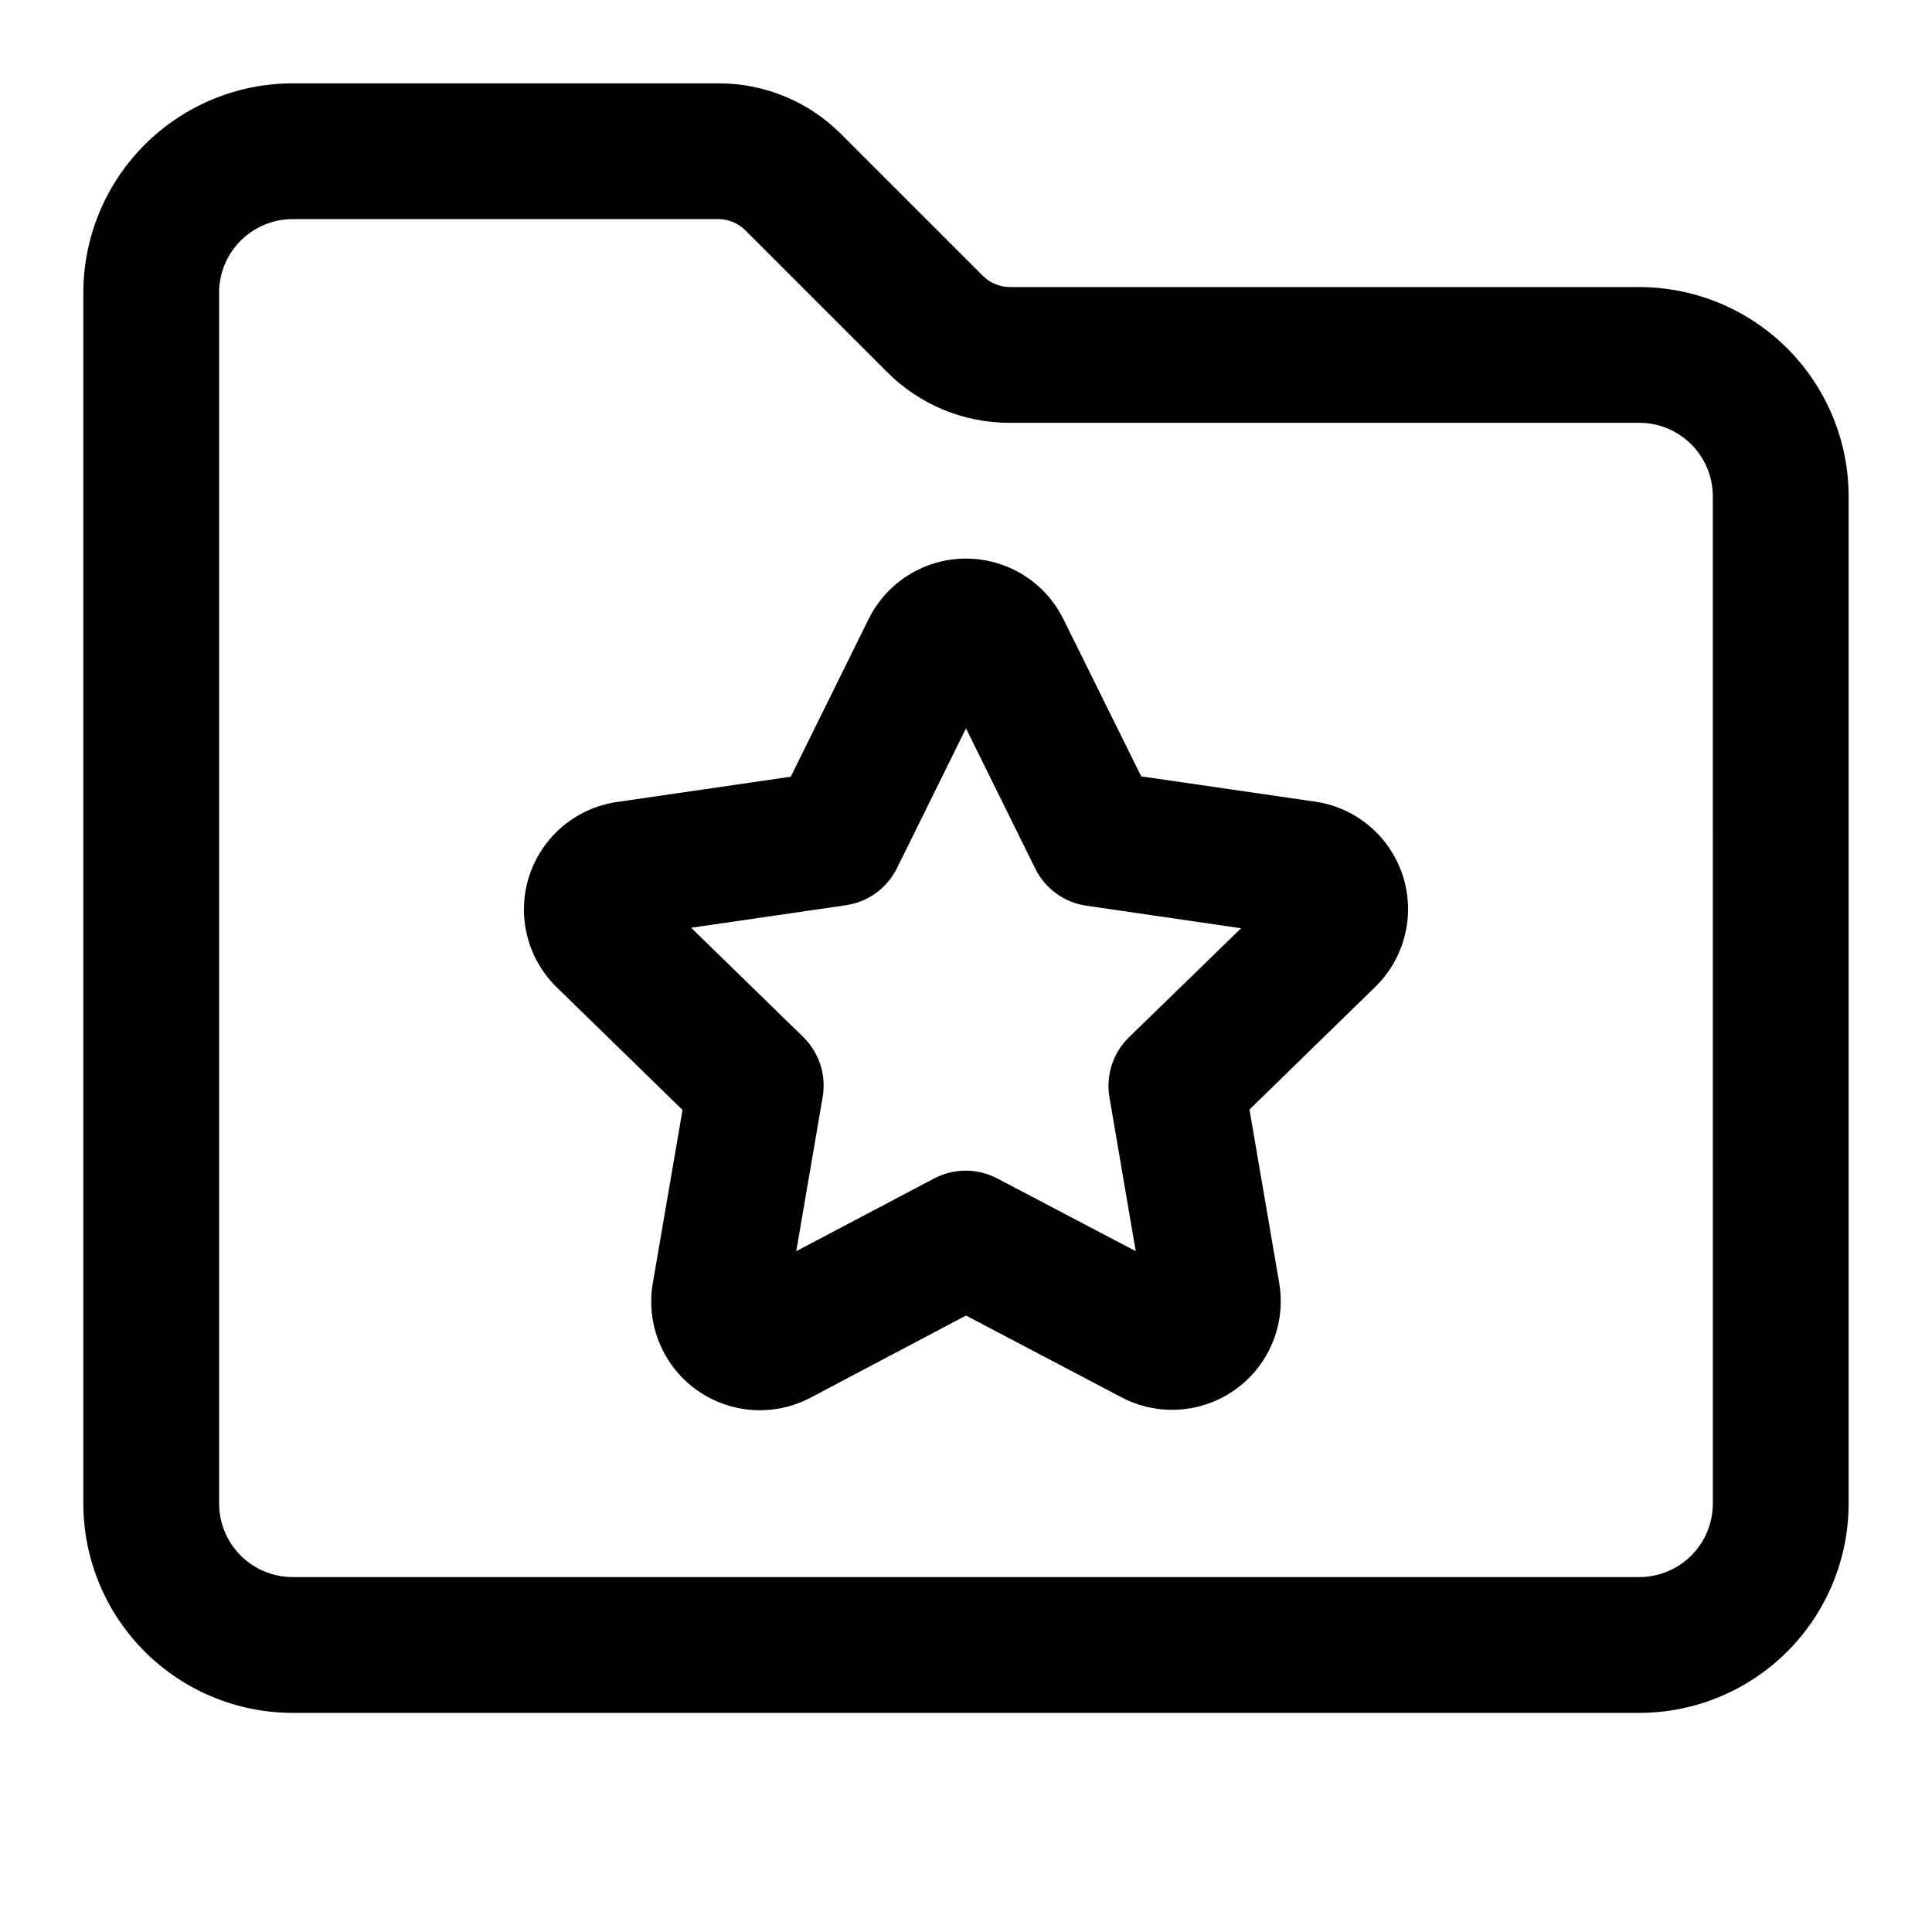
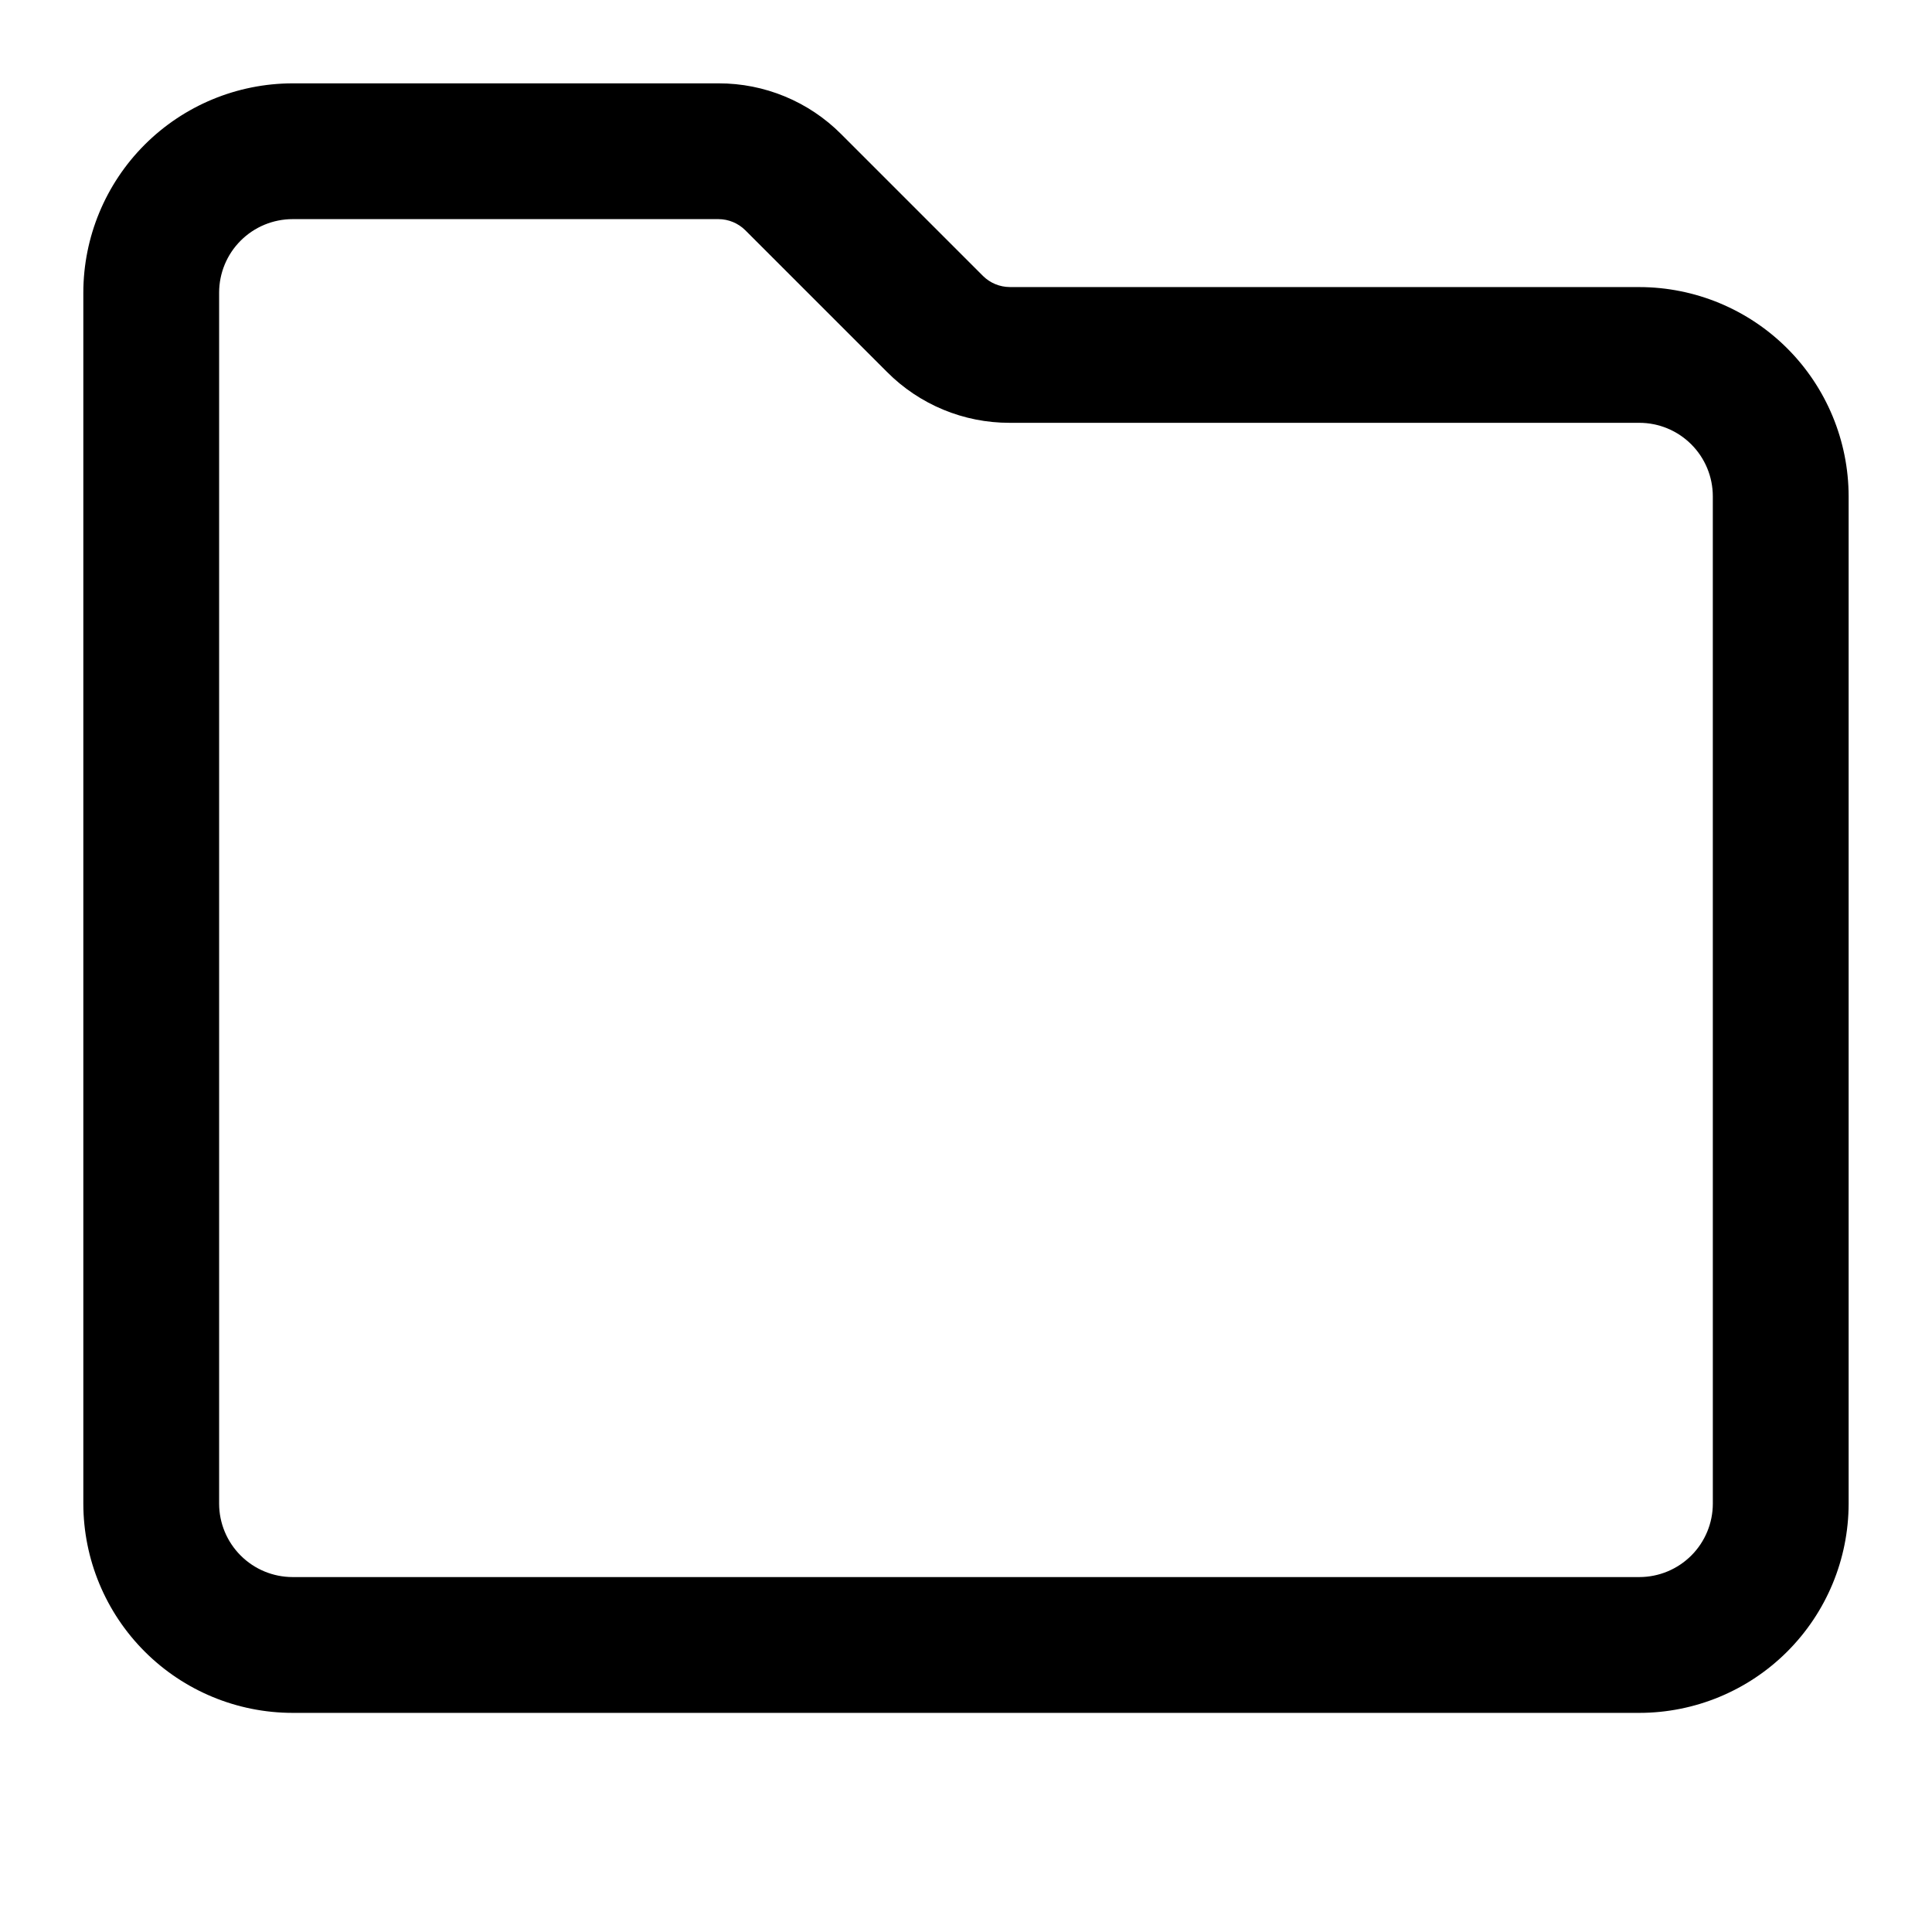
<svg xmlns="http://www.w3.org/2000/svg" fill="#000000" width="800px" height="800px" version="1.1" viewBox="144 144 512 512">
  <g>
    <path d="m578.45 220.07h-166.85c-2.656-0.012-5.203-1.066-7.09-2.934l-37.57-37.57c-8.609-8.656-20.324-13.508-32.531-13.477h-112.87c-14.703 0.016-28.801 5.863-39.199 16.258-10.395 10.398-16.242 24.496-16.258 39.199v320.95c0.02 14.699 5.871 28.789 16.266 39.184 10.395 10.395 24.492 16.238 39.191 16.25h356.91c14.703-0.012 28.797-5.856 39.191-16.25 10.398-10.395 16.246-24.484 16.266-39.184v-266.96c-0.016-14.703-5.863-28.801-16.258-39.199-10.398-10.395-24.492-16.242-39.199-16.258zm19.469 322.42c-0.008 5.156-2.062 10.102-5.711 13.746-3.652 3.648-8.598 5.699-13.758 5.703h-356.91c-5.16-0.004-10.105-2.055-13.754-5.703-3.652-3.644-5.707-8.59-5.715-13.746v-320.95c0.004-5.164 2.055-10.113 5.707-13.762 3.648-3.652 8.598-5.703 13.762-5.707h112.87c2.656 0.012 5.199 1.062 7.09 2.934l37.57 37.57v-0.004c8.605 8.66 20.32 13.512 32.531 13.48h166.85-0.004c5.164 0.004 10.113 2.055 13.762 5.707 3.652 3.648 5.703 8.598 5.707 13.762z" />
-     <path d="m492.34 356.42-45.902-6.676-20.547-41.508c-3.164-6.512-8.664-11.59-15.406-14.227-6.742-2.637-14.23-2.637-20.973 0-6.738 2.637-12.242 7.715-15.406 14.227l-20.547 41.602-45.883 6.676v-0.004c-7.172 0.996-13.703 4.656-18.293 10.254-4.594 5.598-6.91 12.715-6.488 19.941 0.426 7.227 3.555 14.031 8.766 19.055l33.215 32.387-7.844 45.723v-0.004c-1.277 7.133 0.184 14.484 4.09 20.586 3.902 6.106 9.965 10.512 16.977 12.34 7.008 1.832 14.449 0.953 20.84-2.461l41.062-21.699 41.059 21.594v-0.004c6.387 3.414 13.828 4.293 20.836 2.461 7.008-1.828 13.066-6.231 16.973-12.328 3.906-6.102 5.367-13.445 4.098-20.578l-7.844-45.738 33.215-32.387c5.211-5.019 8.344-11.82 8.766-19.047 0.426-7.227-1.887-14.344-6.477-19.941s-11.117-9.258-18.285-10.258zm-49.156 62.473c-4.238 4.137-6.168 10.09-5.164 15.926l6.961 40.754-36.688-19.27c-5.238-2.754-11.496-2.754-16.734 0l-36.543 19.27 7-40.844c1.004-5.836-0.93-11.789-5.164-15.926l-29.688-28.934 41.023-5.973c5.852-0.855 10.91-4.535 13.531-9.844l18.281-37.027 18.352 37.156c2.617 5.305 7.676 8.984 13.531 9.84l41.023 5.973z" />
  </g>
</svg>